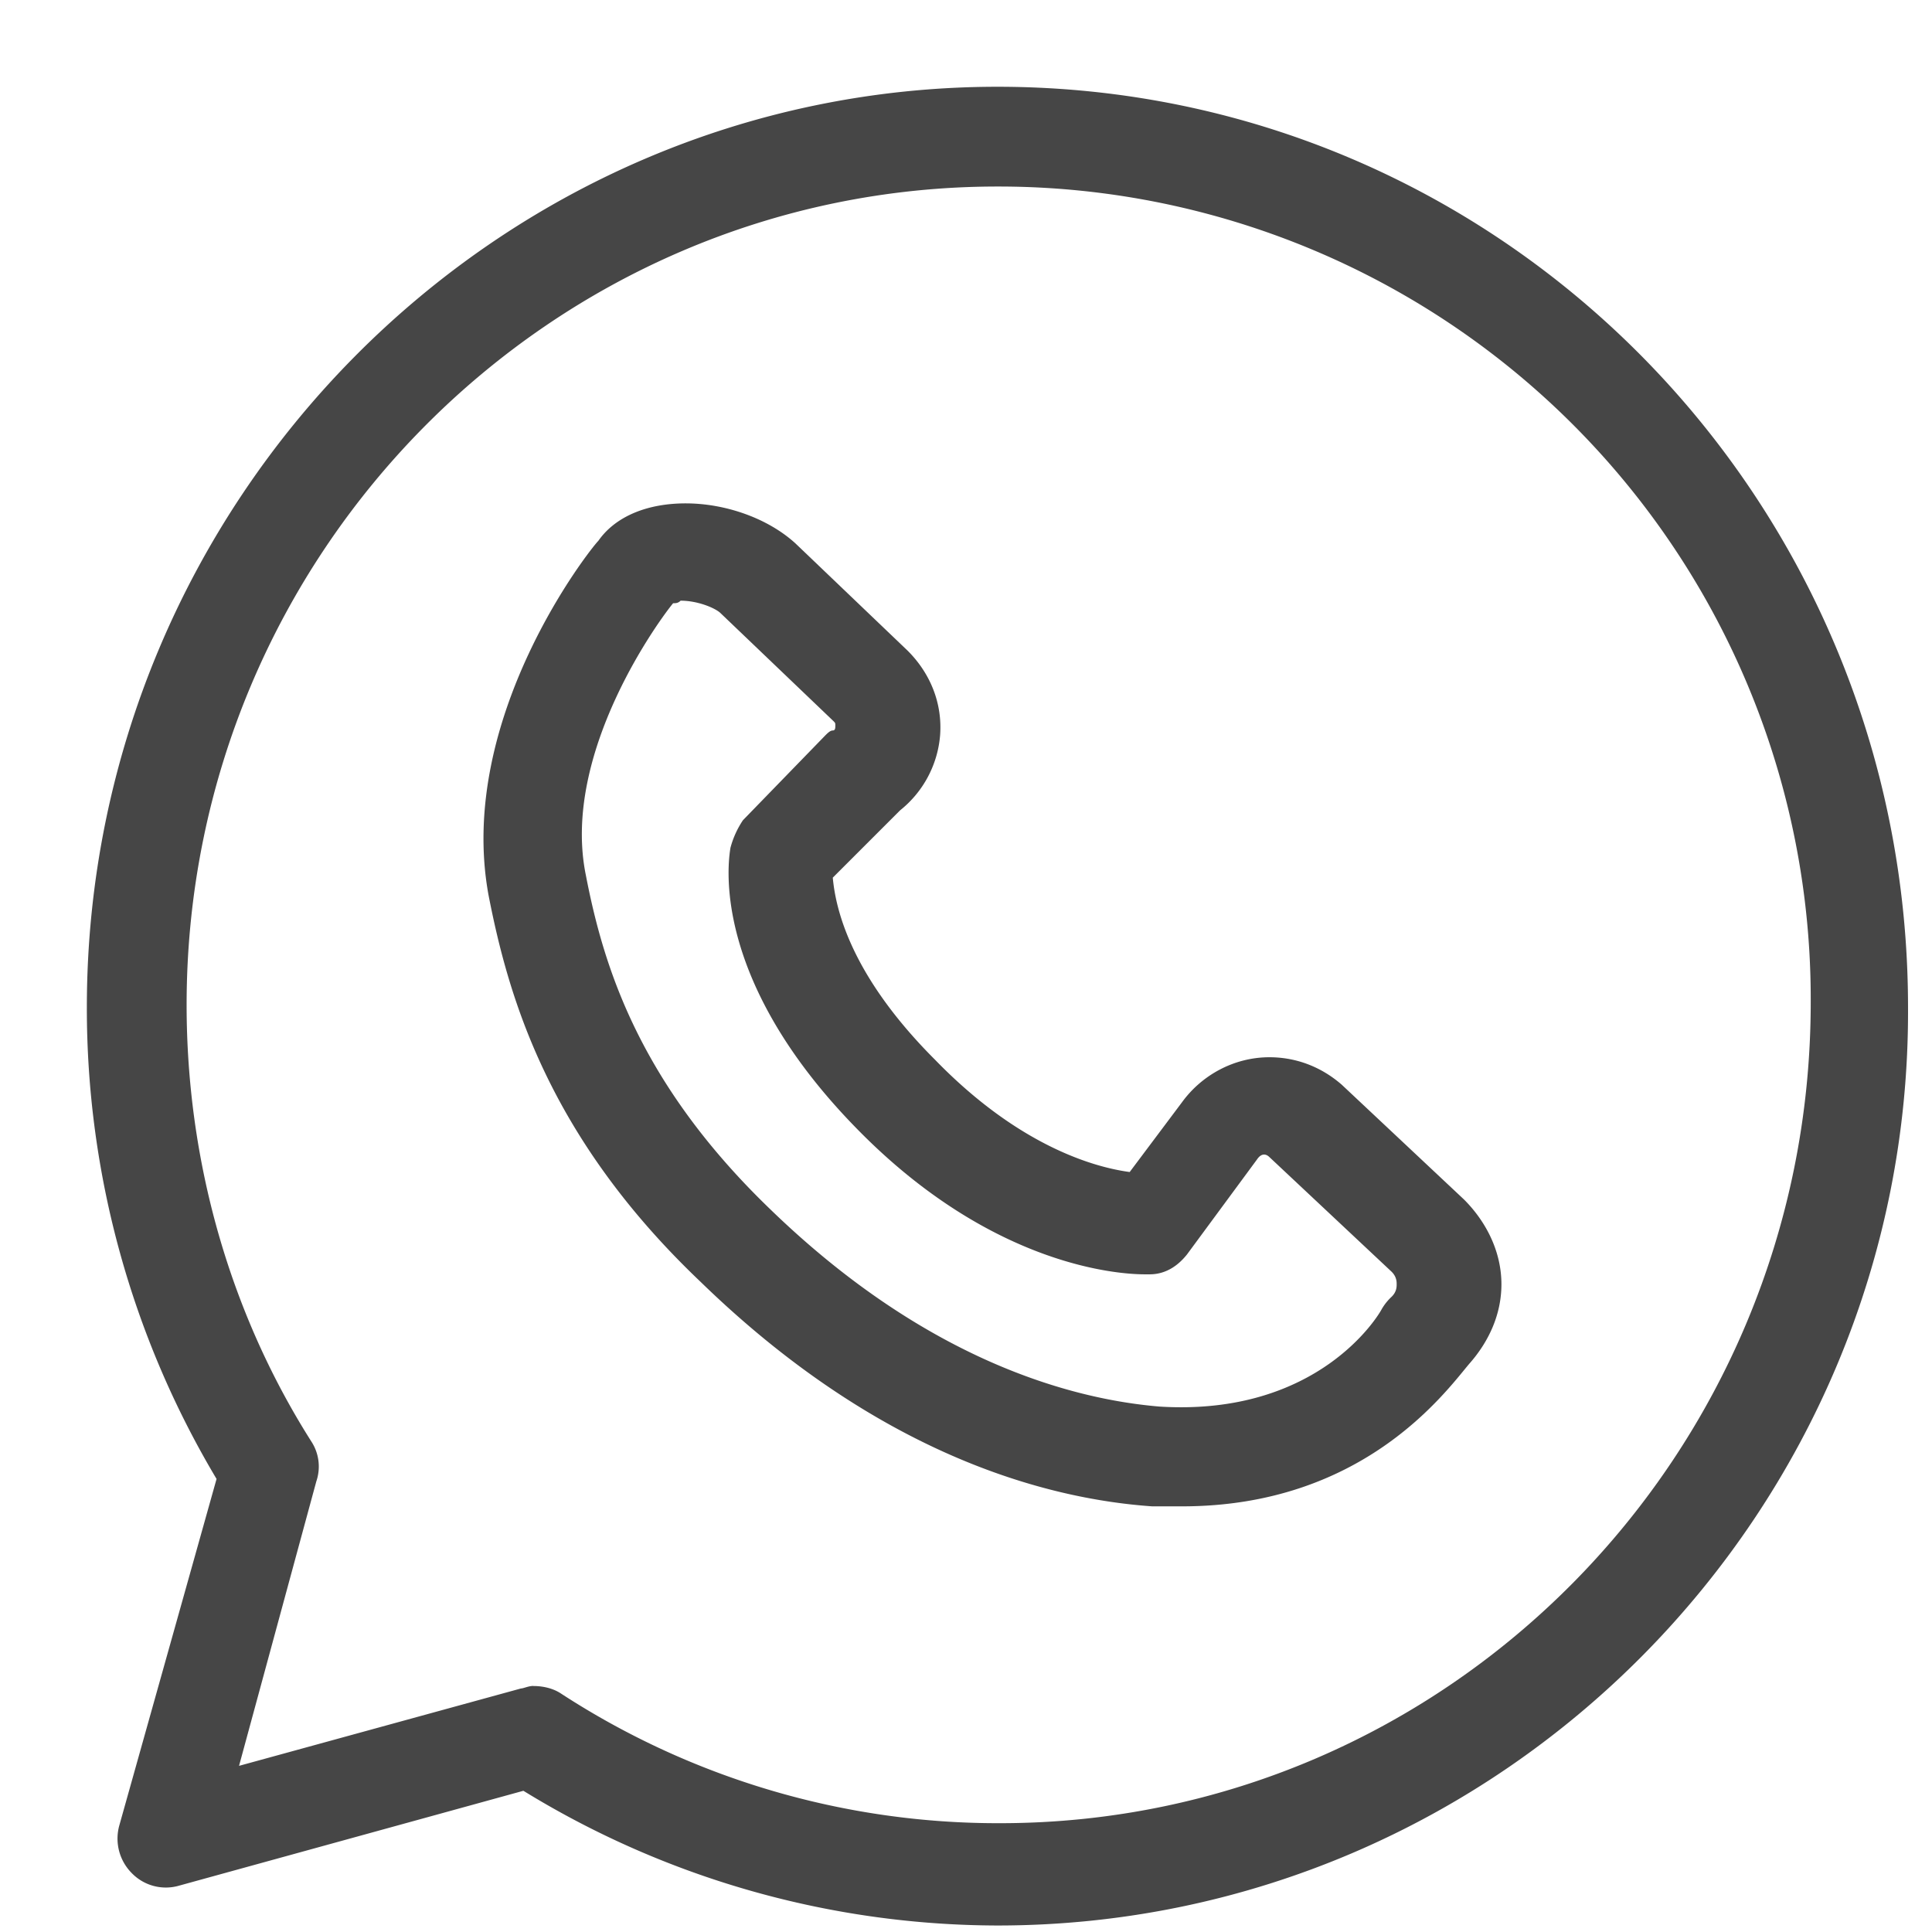
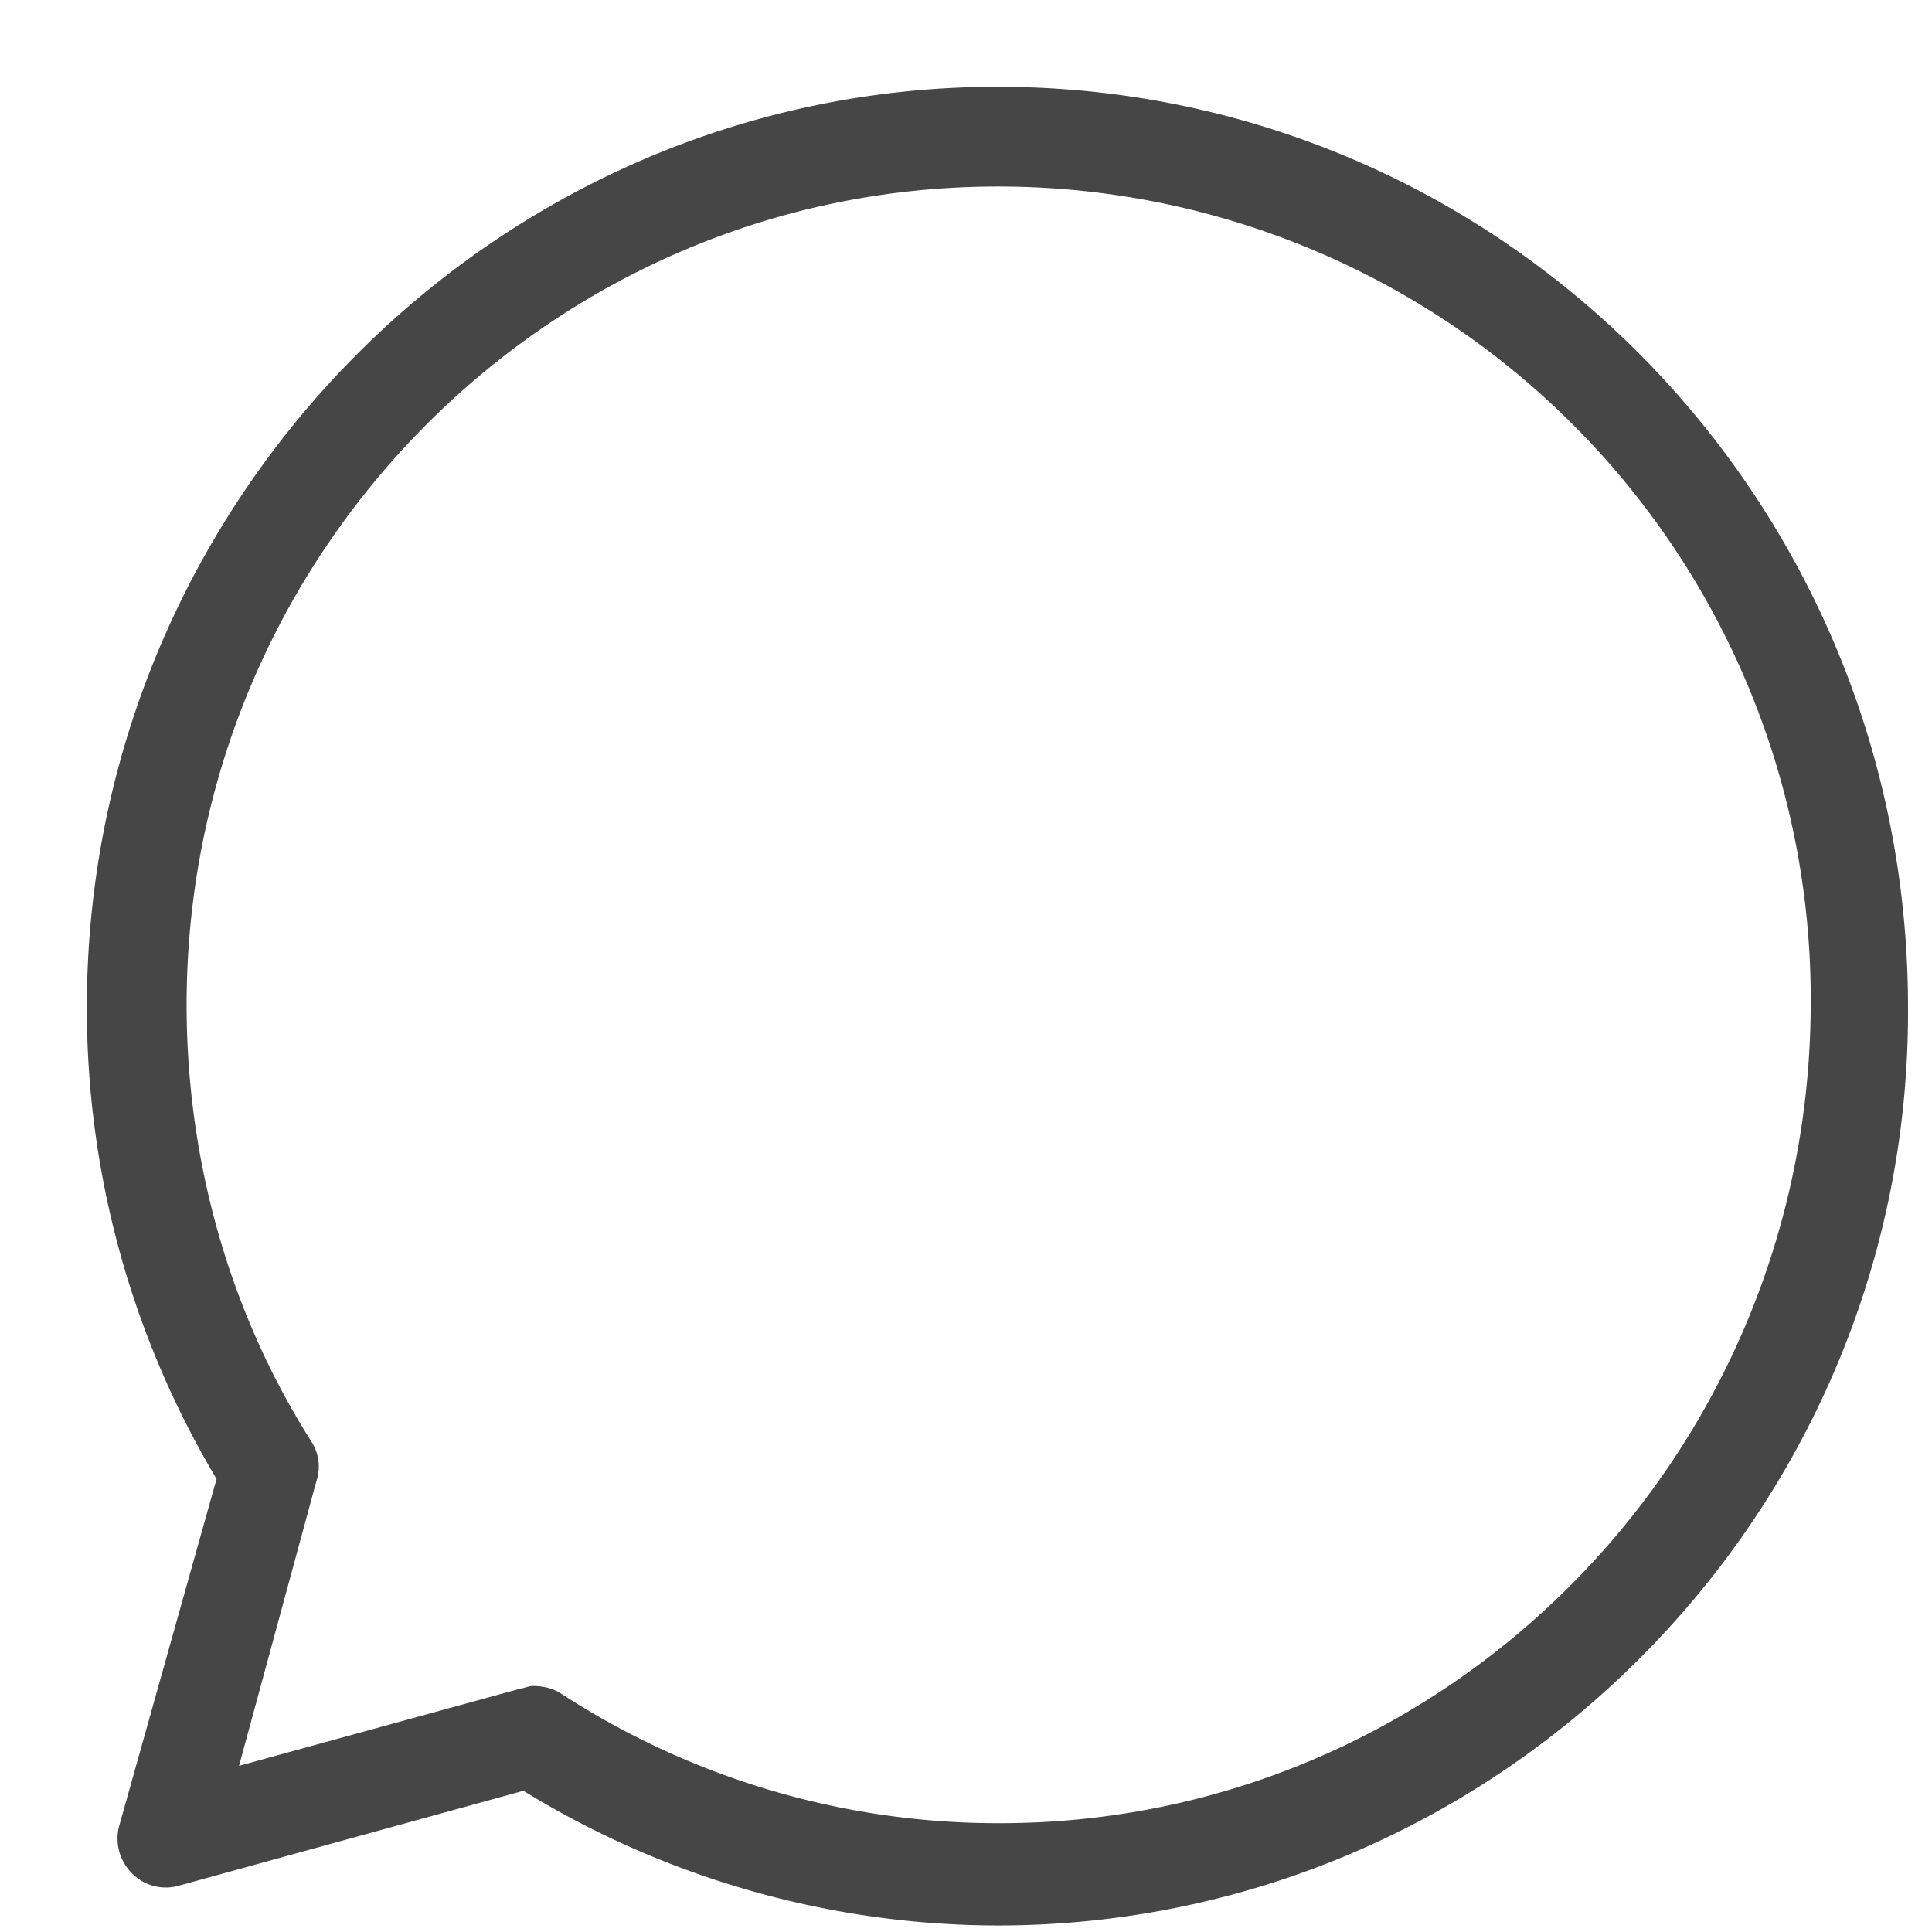
<svg xmlns="http://www.w3.org/2000/svg" width="22" height="22" fill="none">
  <path d="M11.358 21.926a10.35 10.35 0 01-5.398-1.534l-3.92 1.08a.54.54 0 01-.54-.143.557.557 0 01-.142-.54l1.108-3.948a10.458 10.458 0 01-1.477-5.37C.989 5.704 5.648.988 11.359.988c5.738 0 10.368 4.688 10.368 10.483.029 5.739-4.63 10.455-10.369 10.455zm-5.284-2.727c.114 0 .227.028.313.085a9.118 9.118 0 005 1.477c5.085 0 9.232-4.176 9.232-9.347a9.25 9.25 0 00-9.26-9.29c-5.086 0-9.234 4.177-9.234 9.319 0 1.761.483 3.494 1.42 4.971a.522.522 0 01.057.455l-.88 3.239 3.21-.881c.028 0 .085-.029.142-.029z" fill="#464646" />
-   <path d="M13.46 17.153h-.34c-1.222-.085-3.126-.597-5.143-2.557-1.733-1.648-2.187-3.239-2.414-4.403-.37-2.017 1.164-3.95 1.25-4.034.199-.285.568-.427.994-.427.455 0 .937.17 1.25.455l1.278 1.222c.256.255.398.596.37.965a1.22 1.22 0 01-.455.853l-.767.767c.029.312.17 1.08 1.165 2.074.937.966 1.79 1.221 2.216 1.278l.596-.795c.228-.313.597-.512.995-.512.312 0 .596.114.824.313l1.392 1.307c.255.255.426.596.426.965 0 .341-.142.654-.37.91-.284.34-1.221 1.619-3.267 1.619zM7.665 6.869c-.142.17-1.278 1.704-.994 3.096.198 1.023.596 2.358 2.102 3.807 1.761 1.705 3.409 2.16 4.432 2.245 1.818.113 2.5-1.052 2.528-1.108a.61.61 0 01.114-.143c.057-.056.057-.113.057-.142 0-.028 0-.085-.057-.142l-1.392-1.306c-.029-.029-.085-.057-.142.028l-.796 1.08c-.113.142-.255.227-.426.227h-.057c-.284 0-1.733-.085-3.267-1.648-1.676-1.704-1.477-3.04-1.449-3.21a1.05 1.05 0 01.142-.313l.938-.966c.028-.028.057-.056.085-.056.029 0 .029-.029.029-.057 0-.029 0-.029-.029-.057L8.205 6.982c-.057-.056-.256-.142-.455-.142-.028.029-.057.029-.085.029z" fill="#464646" />
</svg>